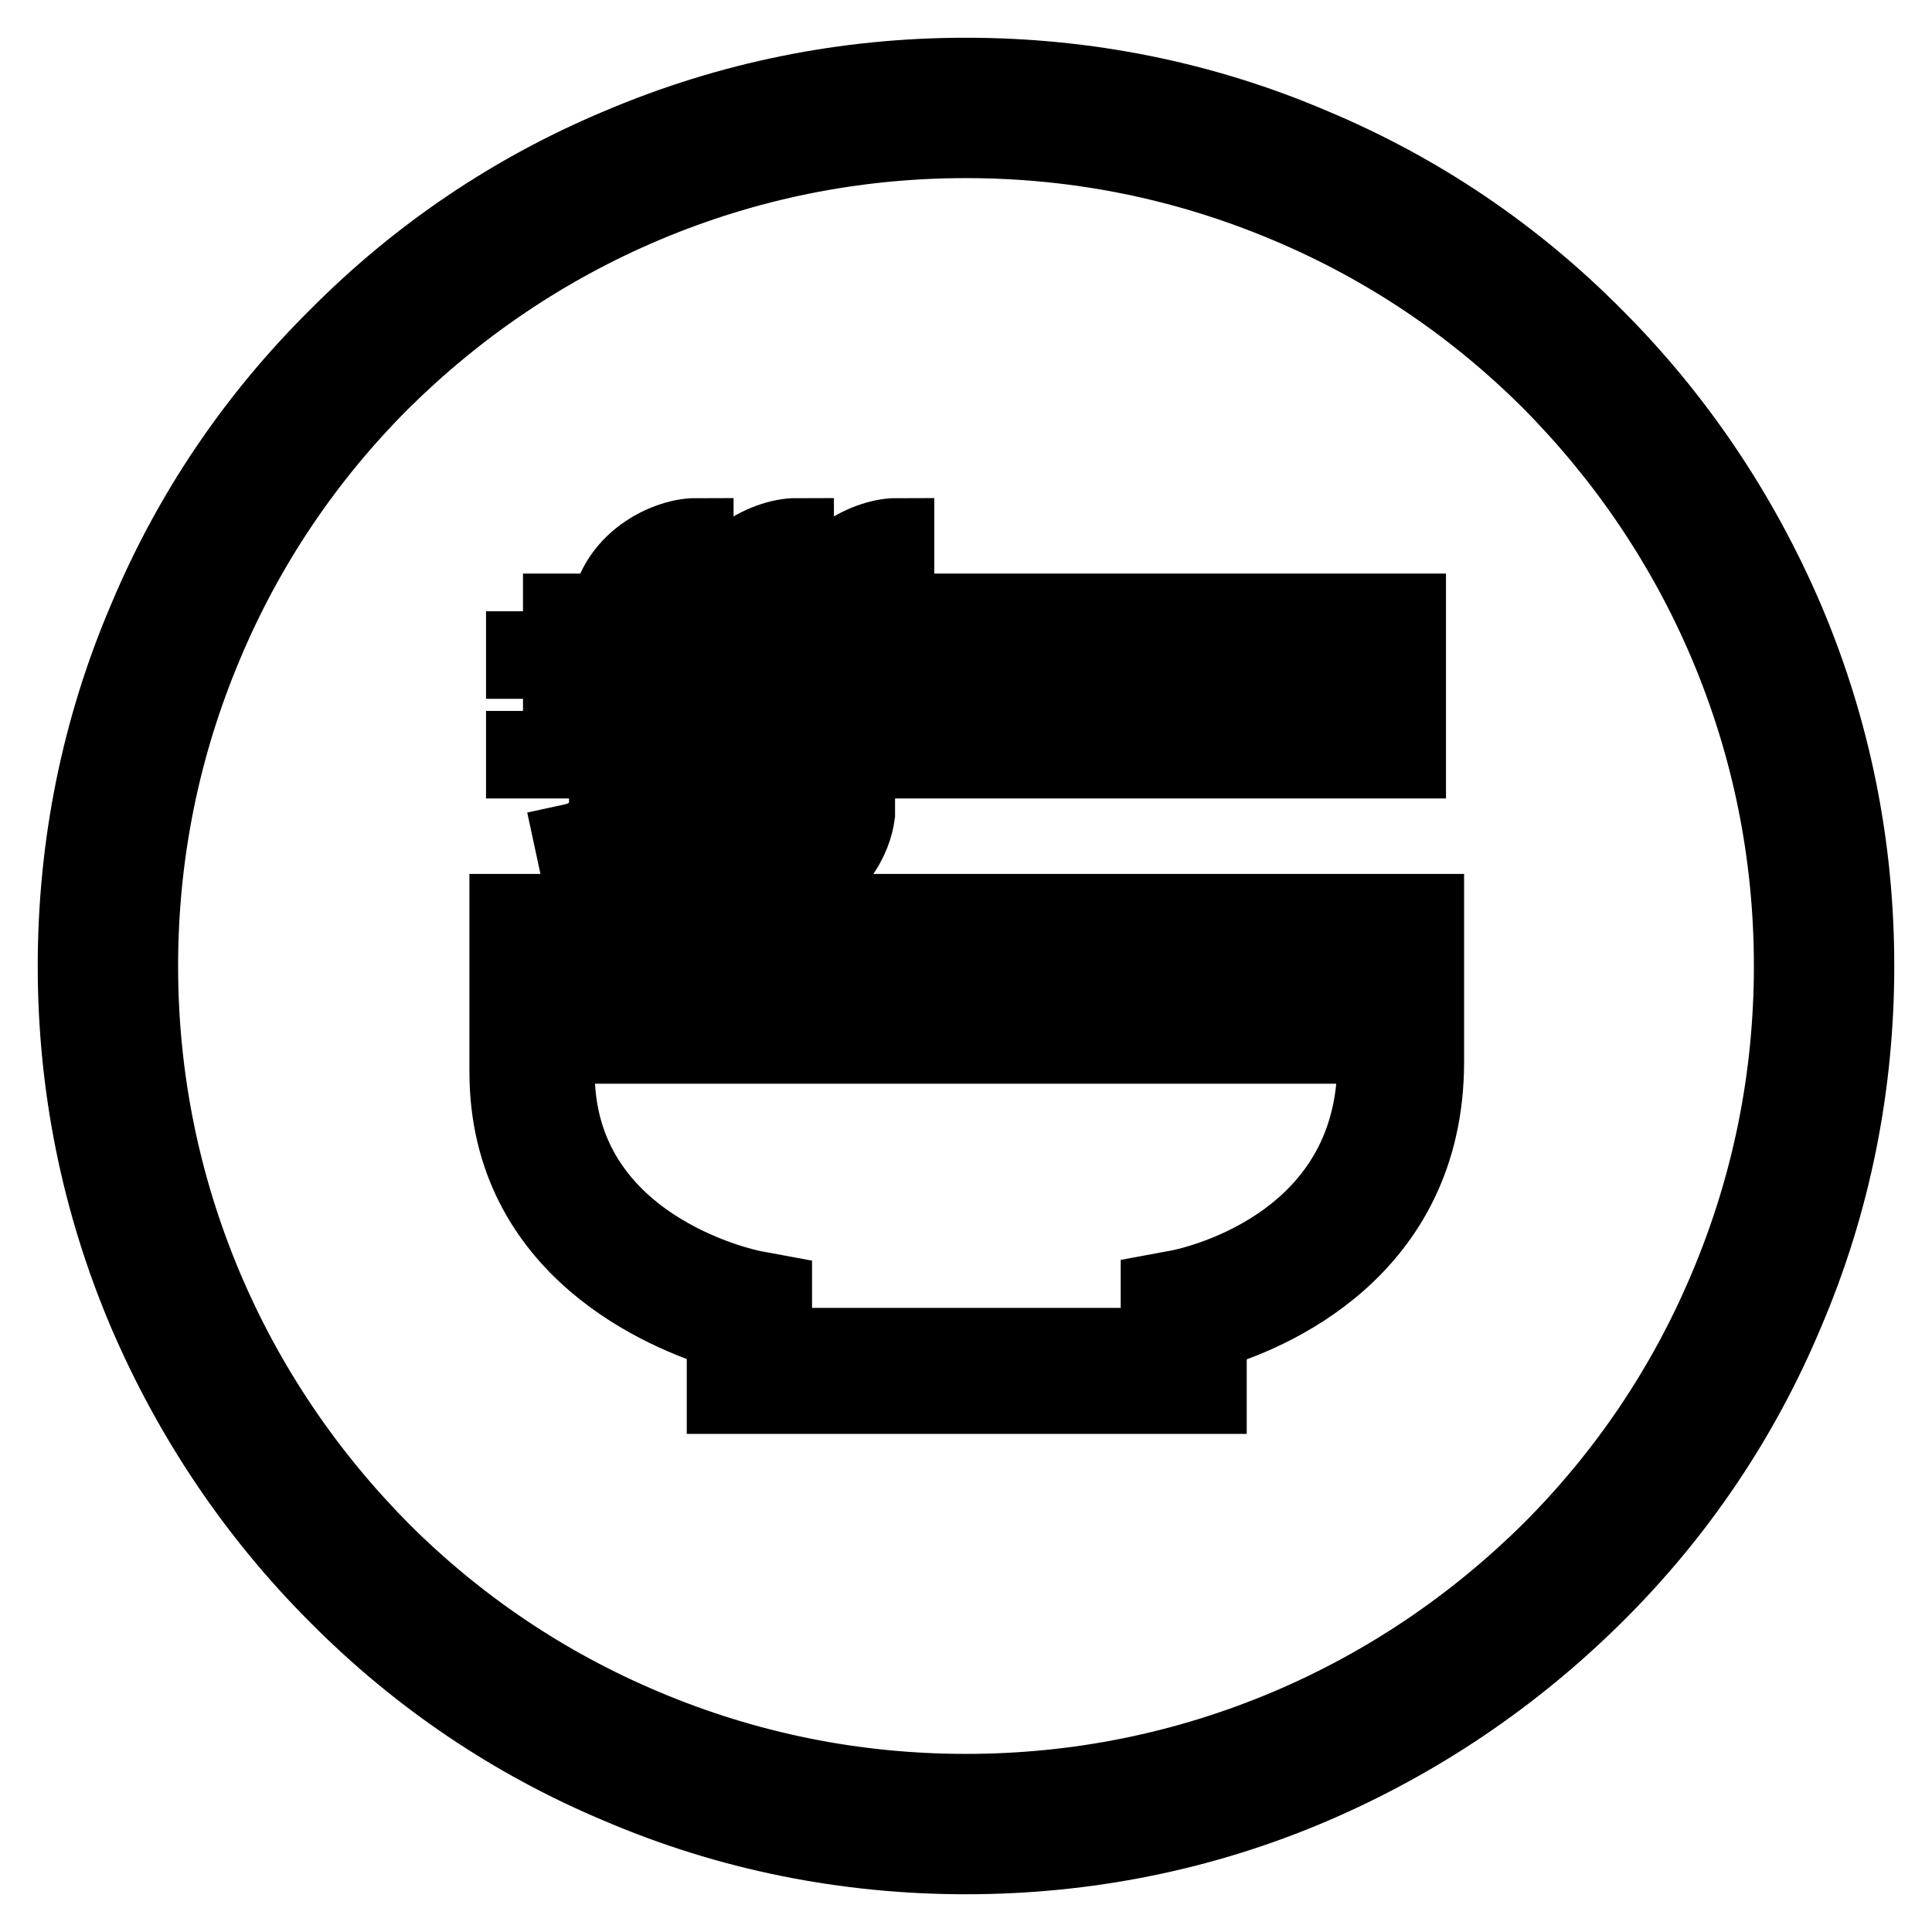
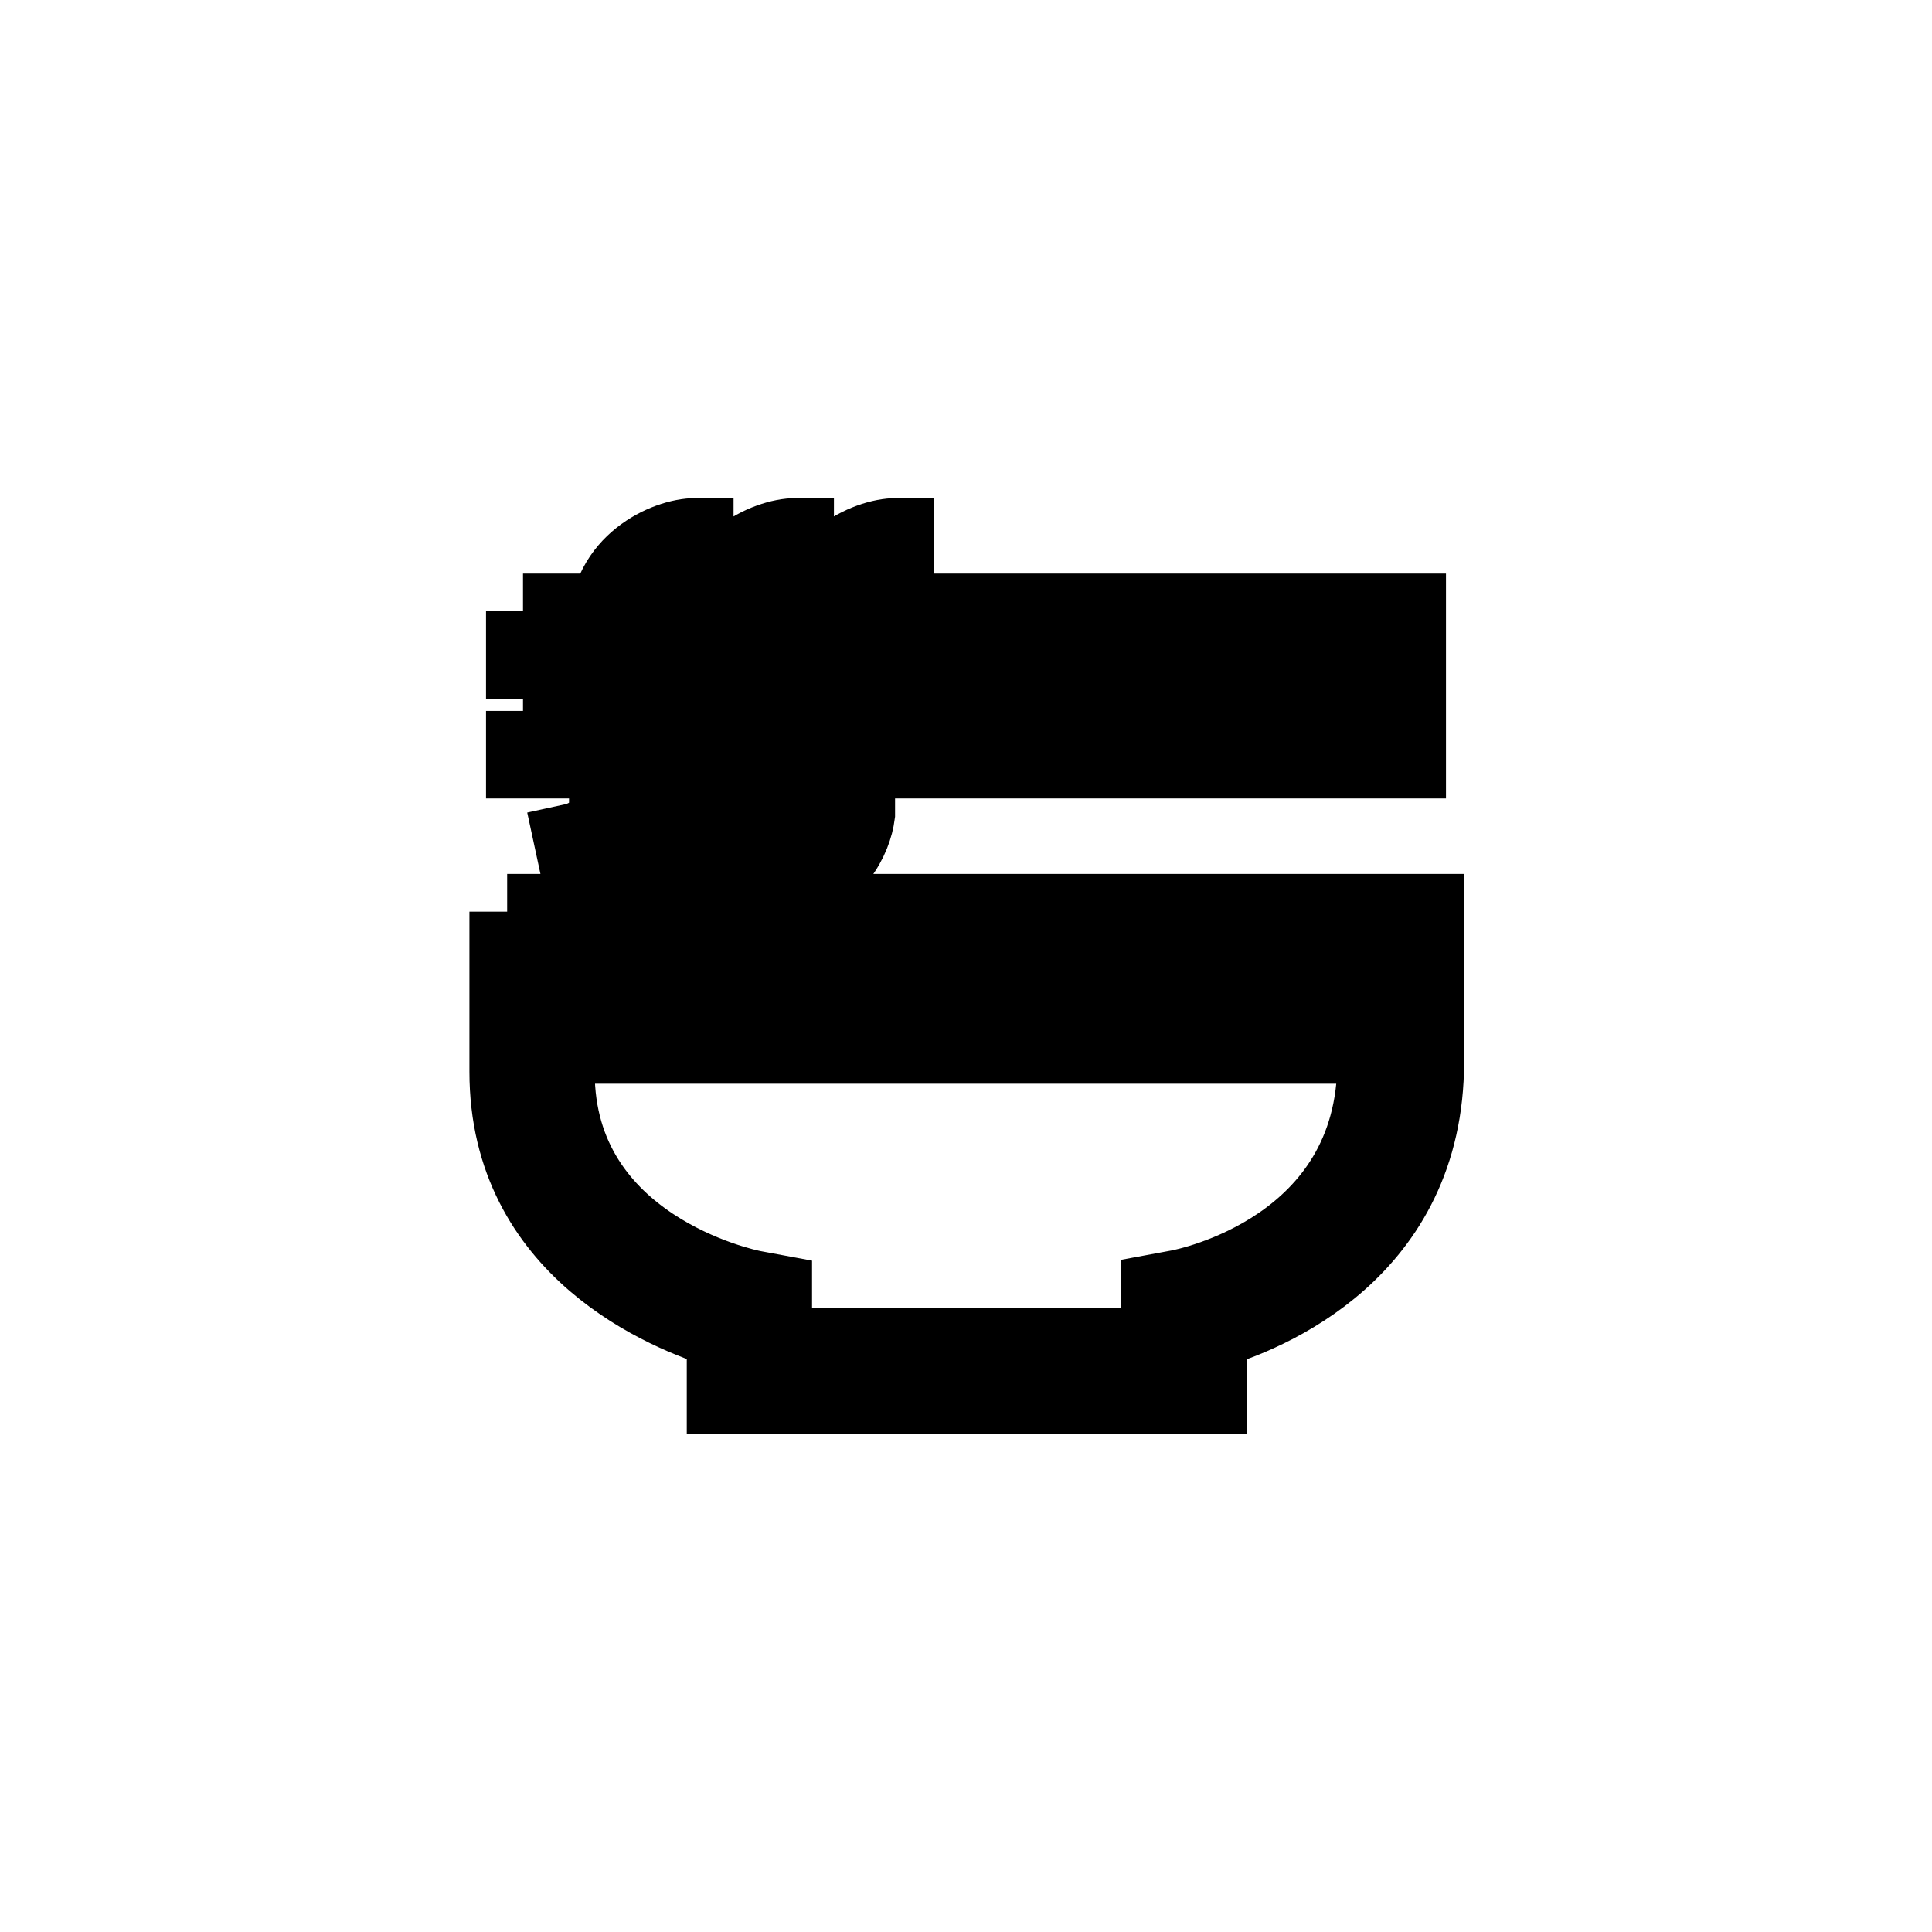
<svg xmlns="http://www.w3.org/2000/svg" version="1.1" x="0px" y="0px" viewBox="0 0 256 256" enable-background="new 0 0 256 256" xml:space="preserve">
  <g>
-     <path stroke-width="10" fill-opacity="0" stroke="#000000" d="M128,246c-15.9,0-31.4-3.1-45.9-9.3c-14.1-5.9-26.7-14.4-37.5-25.3c-10.8-10.8-19.3-23.5-25.3-37.5 c-6.2-14.6-9.3-30-9.3-45.9c0-15.9,3.1-31.4,9.3-45.9C25.2,68,33.7,55.4,44.6,44.6C55.4,33.7,68,25.2,82.1,19.3 c14.6-6.2,30-9.3,45.9-9.3c15.9,0,31.4,3.1,45.9,9.3c14.1,5.9,26.7,14.4,37.5,25.3c10.8,10.8,19.3,23.5,25.3,37.5 c6.2,14.6,9.3,30,9.3,45.9c0,15.9-3.1,31.4-9.3,45.9c-5.9,14.1-14.4,26.7-25.3,37.5s-23.5,19.3-37.5,25.3 C159.4,242.9,143.9,246,128,246z M128,18.6c-14.8,0-29.1,2.9-42.6,8.6c-13,5.5-24.7,13.4-34.8,23.4c-10,10-17.9,21.7-23.4,34.8 c-5.7,13.5-8.6,27.8-8.6,42.6c0,14.8,2.9,29.1,8.6,42.6c5.5,13,13.4,24.7,23.4,34.8c10,10,21.7,17.9,34.8,23.4 c13.5,5.7,27.8,8.6,42.6,8.6c14.8,0,29.1-2.9,42.6-8.6c13-5.5,24.7-13.4,34.8-23.4c10-10,17.9-21.7,23.4-34.8 c5.7-13.5,8.6-27.8,8.6-42.6c0-14.8-2.9-29.1-8.6-42.6c-5.5-13-13.4-24.7-23.4-34.8c-10-10-21.7-17.9-34.8-23.4 C157.1,21.5,142.8,18.6,128,18.6z" />
-     <path stroke-width="10" fill-opacity="0" stroke="#000000" d="M67.2,120.8V142c0,23.7,21.2,32.2,28.8,34.5v8.5h64.2v-8.5c7.7-2.2,28.8-10.7,28.8-35.8v-19.9H67.2z  M182.2,140.7c0,24.8-25,29.7-26,29.9l-2.7,0.5v7.2h-50.9v-7.1l-2.7-0.5c-1.1-0.2-26.1-5.4-26.1-28.6v-3.5h108.4V140.7L182.2,140.7 z M182.2,134.1H73.8v-6.6h108.4V134.1z M118,81h68.6v6.6H118V81z M69.3,81H76v6.6h-6.6V81z M69.3,94.2H76v6.6h-6.6V94.2z M118,94.2 h68.6v6.6H118V94.2z M77.2,118c7-1.5,9.4-7,9.8-10.1l0-24.9c0-4.2,4.6-5.3,5.2-5.3V71c-4,0-11.8,3.6-11.8,12v24.3 c-0.1,0.6-0.9,3.4-4.6,4.2L77.2,118L77.2,118z M90.5,118c7-1.5,9.4-7,9.8-10.1l0-24.9c0-4.2,4.6-5.3,5.2-5.3V71 c-4,0-11.8,3.6-11.8,12v24.3c-0.1,0.6-0.9,3.4-4.6,4.2L90.5,118L90.5,118z M103.8,118c7-1.5,9.4-7,9.8-10.1l0-24.9 c0-4.2,4.6-5.3,5.2-5.3V71c-4,0-11.8,3.6-11.8,12v24.3c-0.1,0.6-0.9,3.4-4.6,4.2L103.8,118L103.8,118z" />
+     <path stroke-width="10" fill-opacity="0" stroke="#000000" d="M67.2,120.8V142c0,23.7,21.2,32.2,28.8,34.5v8.5h64.2v-8.5c7.7-2.2,28.8-10.7,28.8-35.8v-19.9H67.2M182.2,140.7c0,24.8-25,29.7-26,29.9l-2.7,0.5v7.2h-50.9v-7.1l-2.7-0.5c-1.1-0.2-26.1-5.4-26.1-28.6v-3.5h108.4V140.7L182.2,140.7 z M182.2,134.1H73.8v-6.6h108.4V134.1z M118,81h68.6v6.6H118V81z M69.3,81H76v6.6h-6.6V81z M69.3,94.2H76v6.6h-6.6V94.2z M118,94.2 h68.6v6.6H118V94.2z M77.2,118c7-1.5,9.4-7,9.8-10.1l0-24.9c0-4.2,4.6-5.3,5.2-5.3V71c-4,0-11.8,3.6-11.8,12v24.3 c-0.1,0.6-0.9,3.4-4.6,4.2L77.2,118L77.2,118z M90.5,118c7-1.5,9.4-7,9.8-10.1l0-24.9c0-4.2,4.6-5.3,5.2-5.3V71 c-4,0-11.8,3.6-11.8,12v24.3c-0.1,0.6-0.9,3.4-4.6,4.2L90.5,118L90.5,118z M103.8,118c7-1.5,9.4-7,9.8-10.1l0-24.9 c0-4.2,4.6-5.3,5.2-5.3V71c-4,0-11.8,3.6-11.8,12v24.3c-0.1,0.6-0.9,3.4-4.6,4.2L103.8,118L103.8,118z" />
  </g>
</svg>